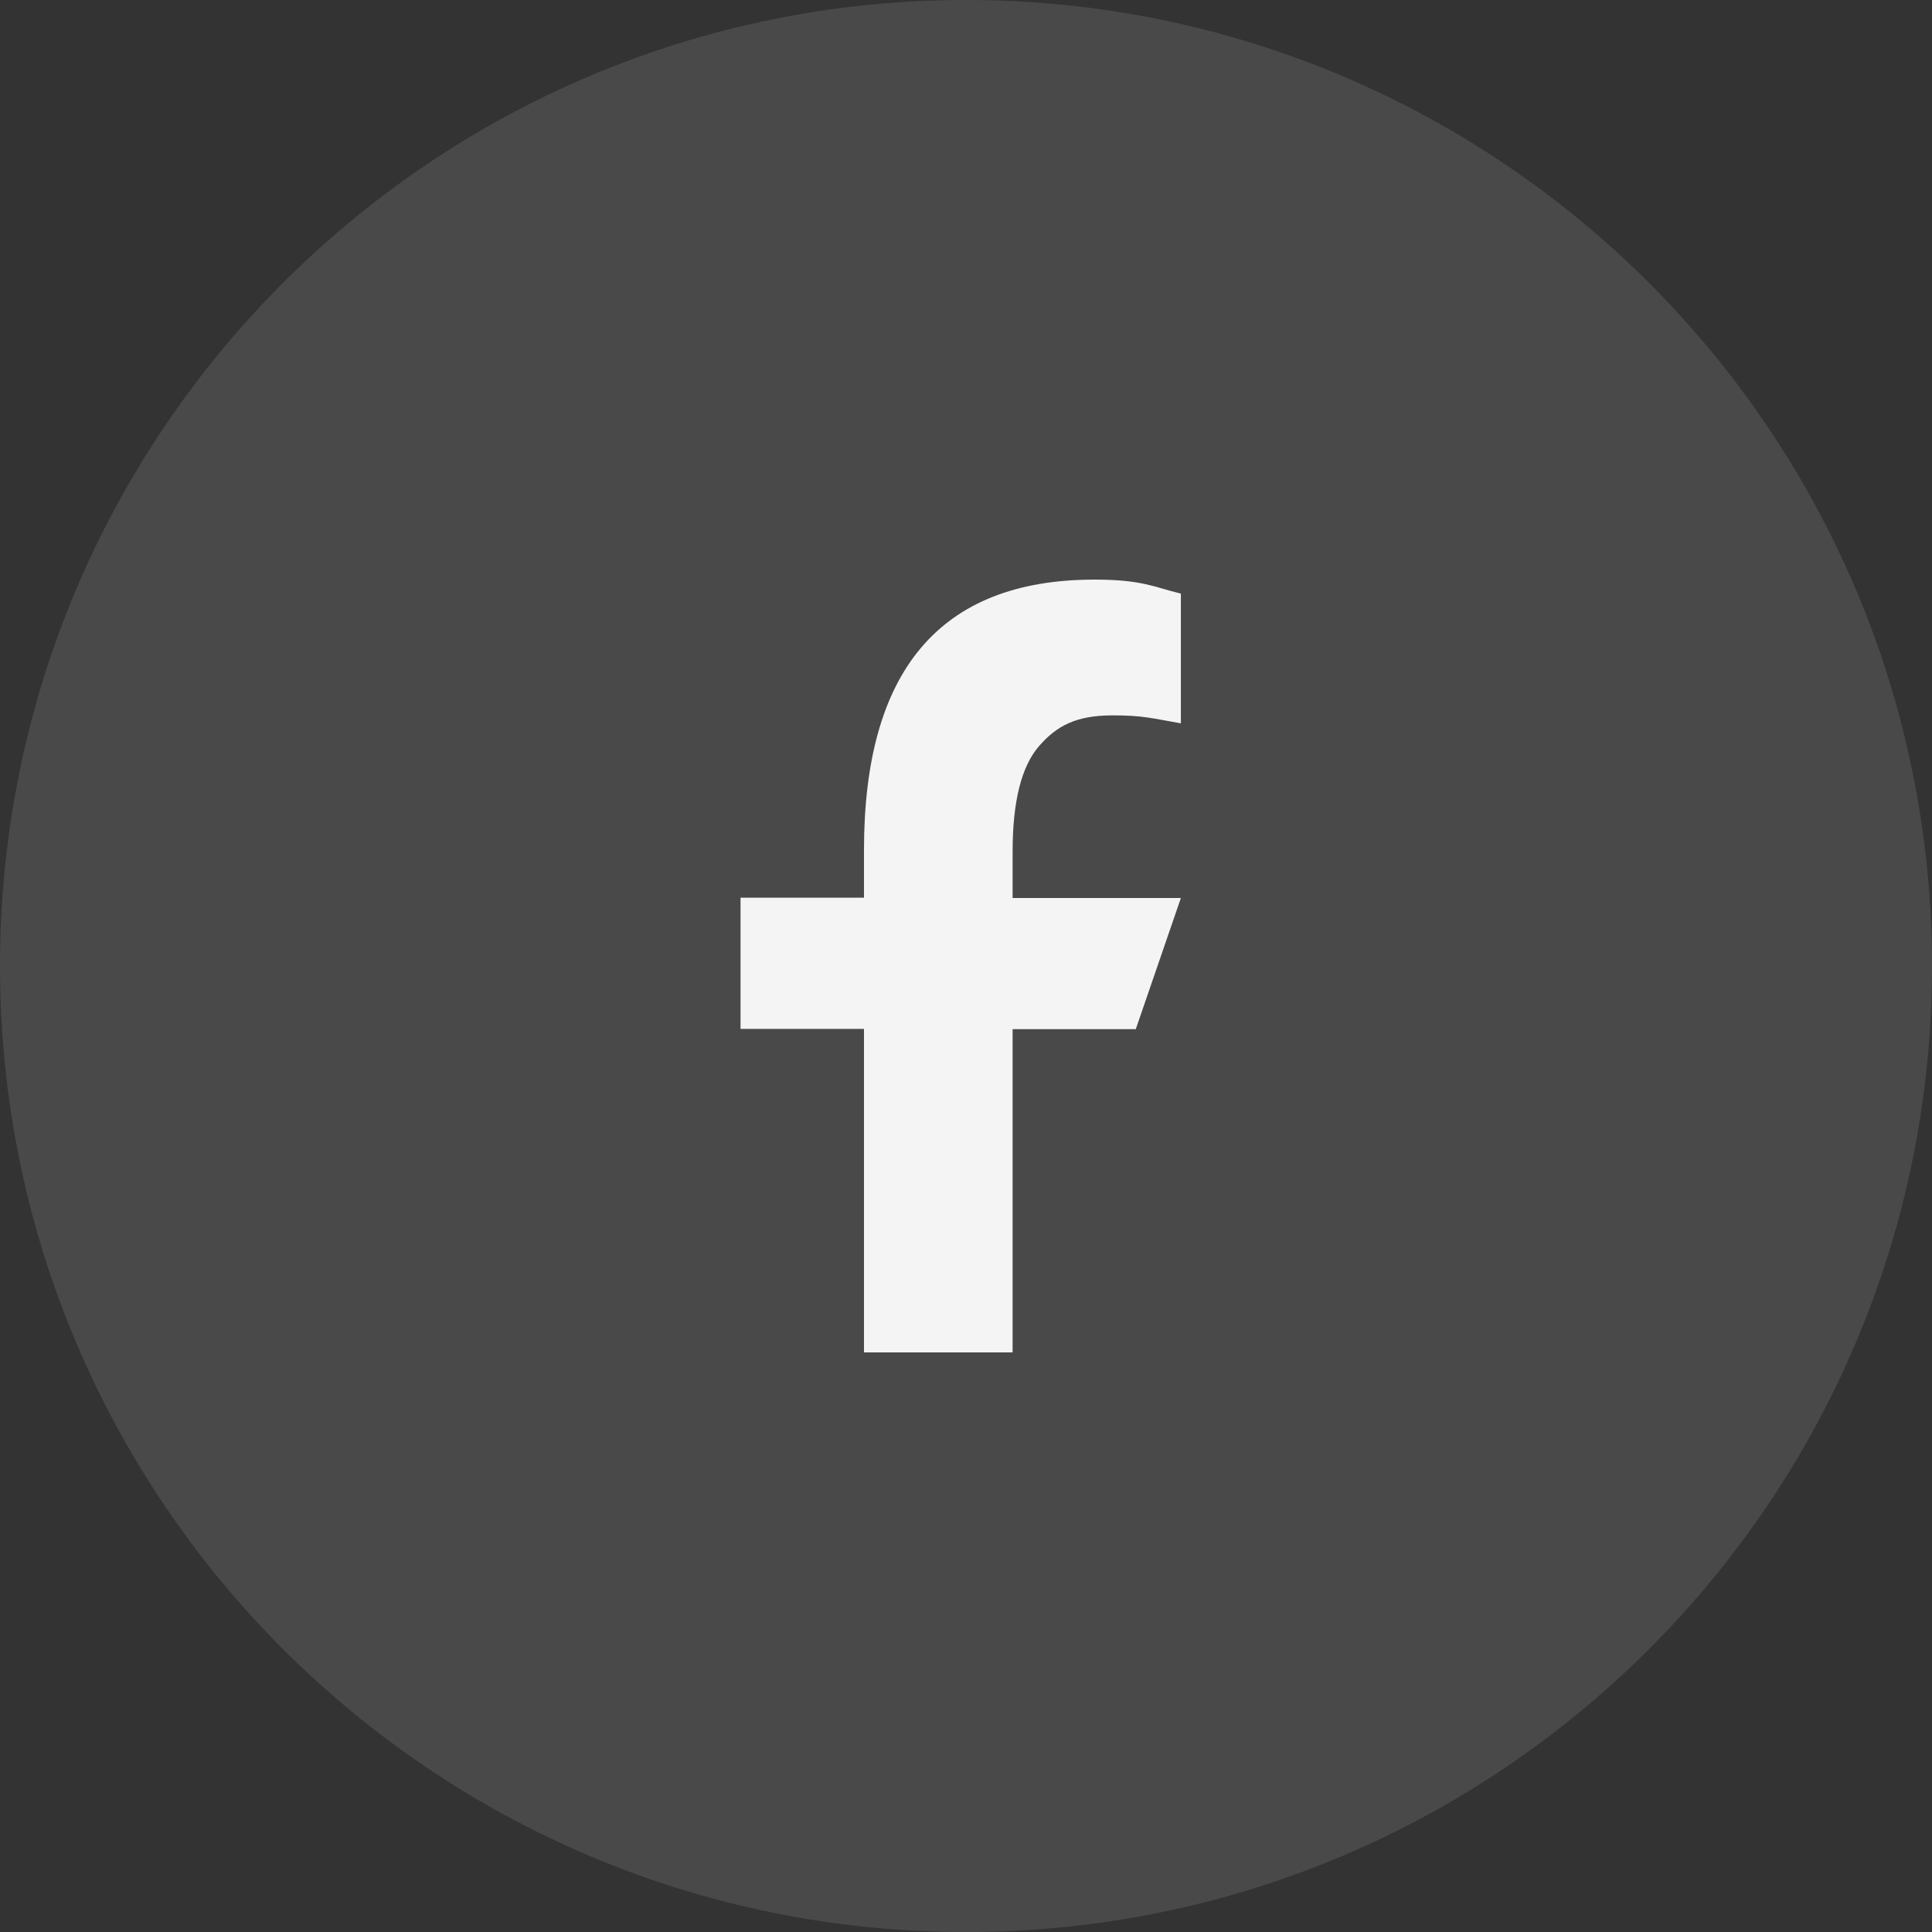
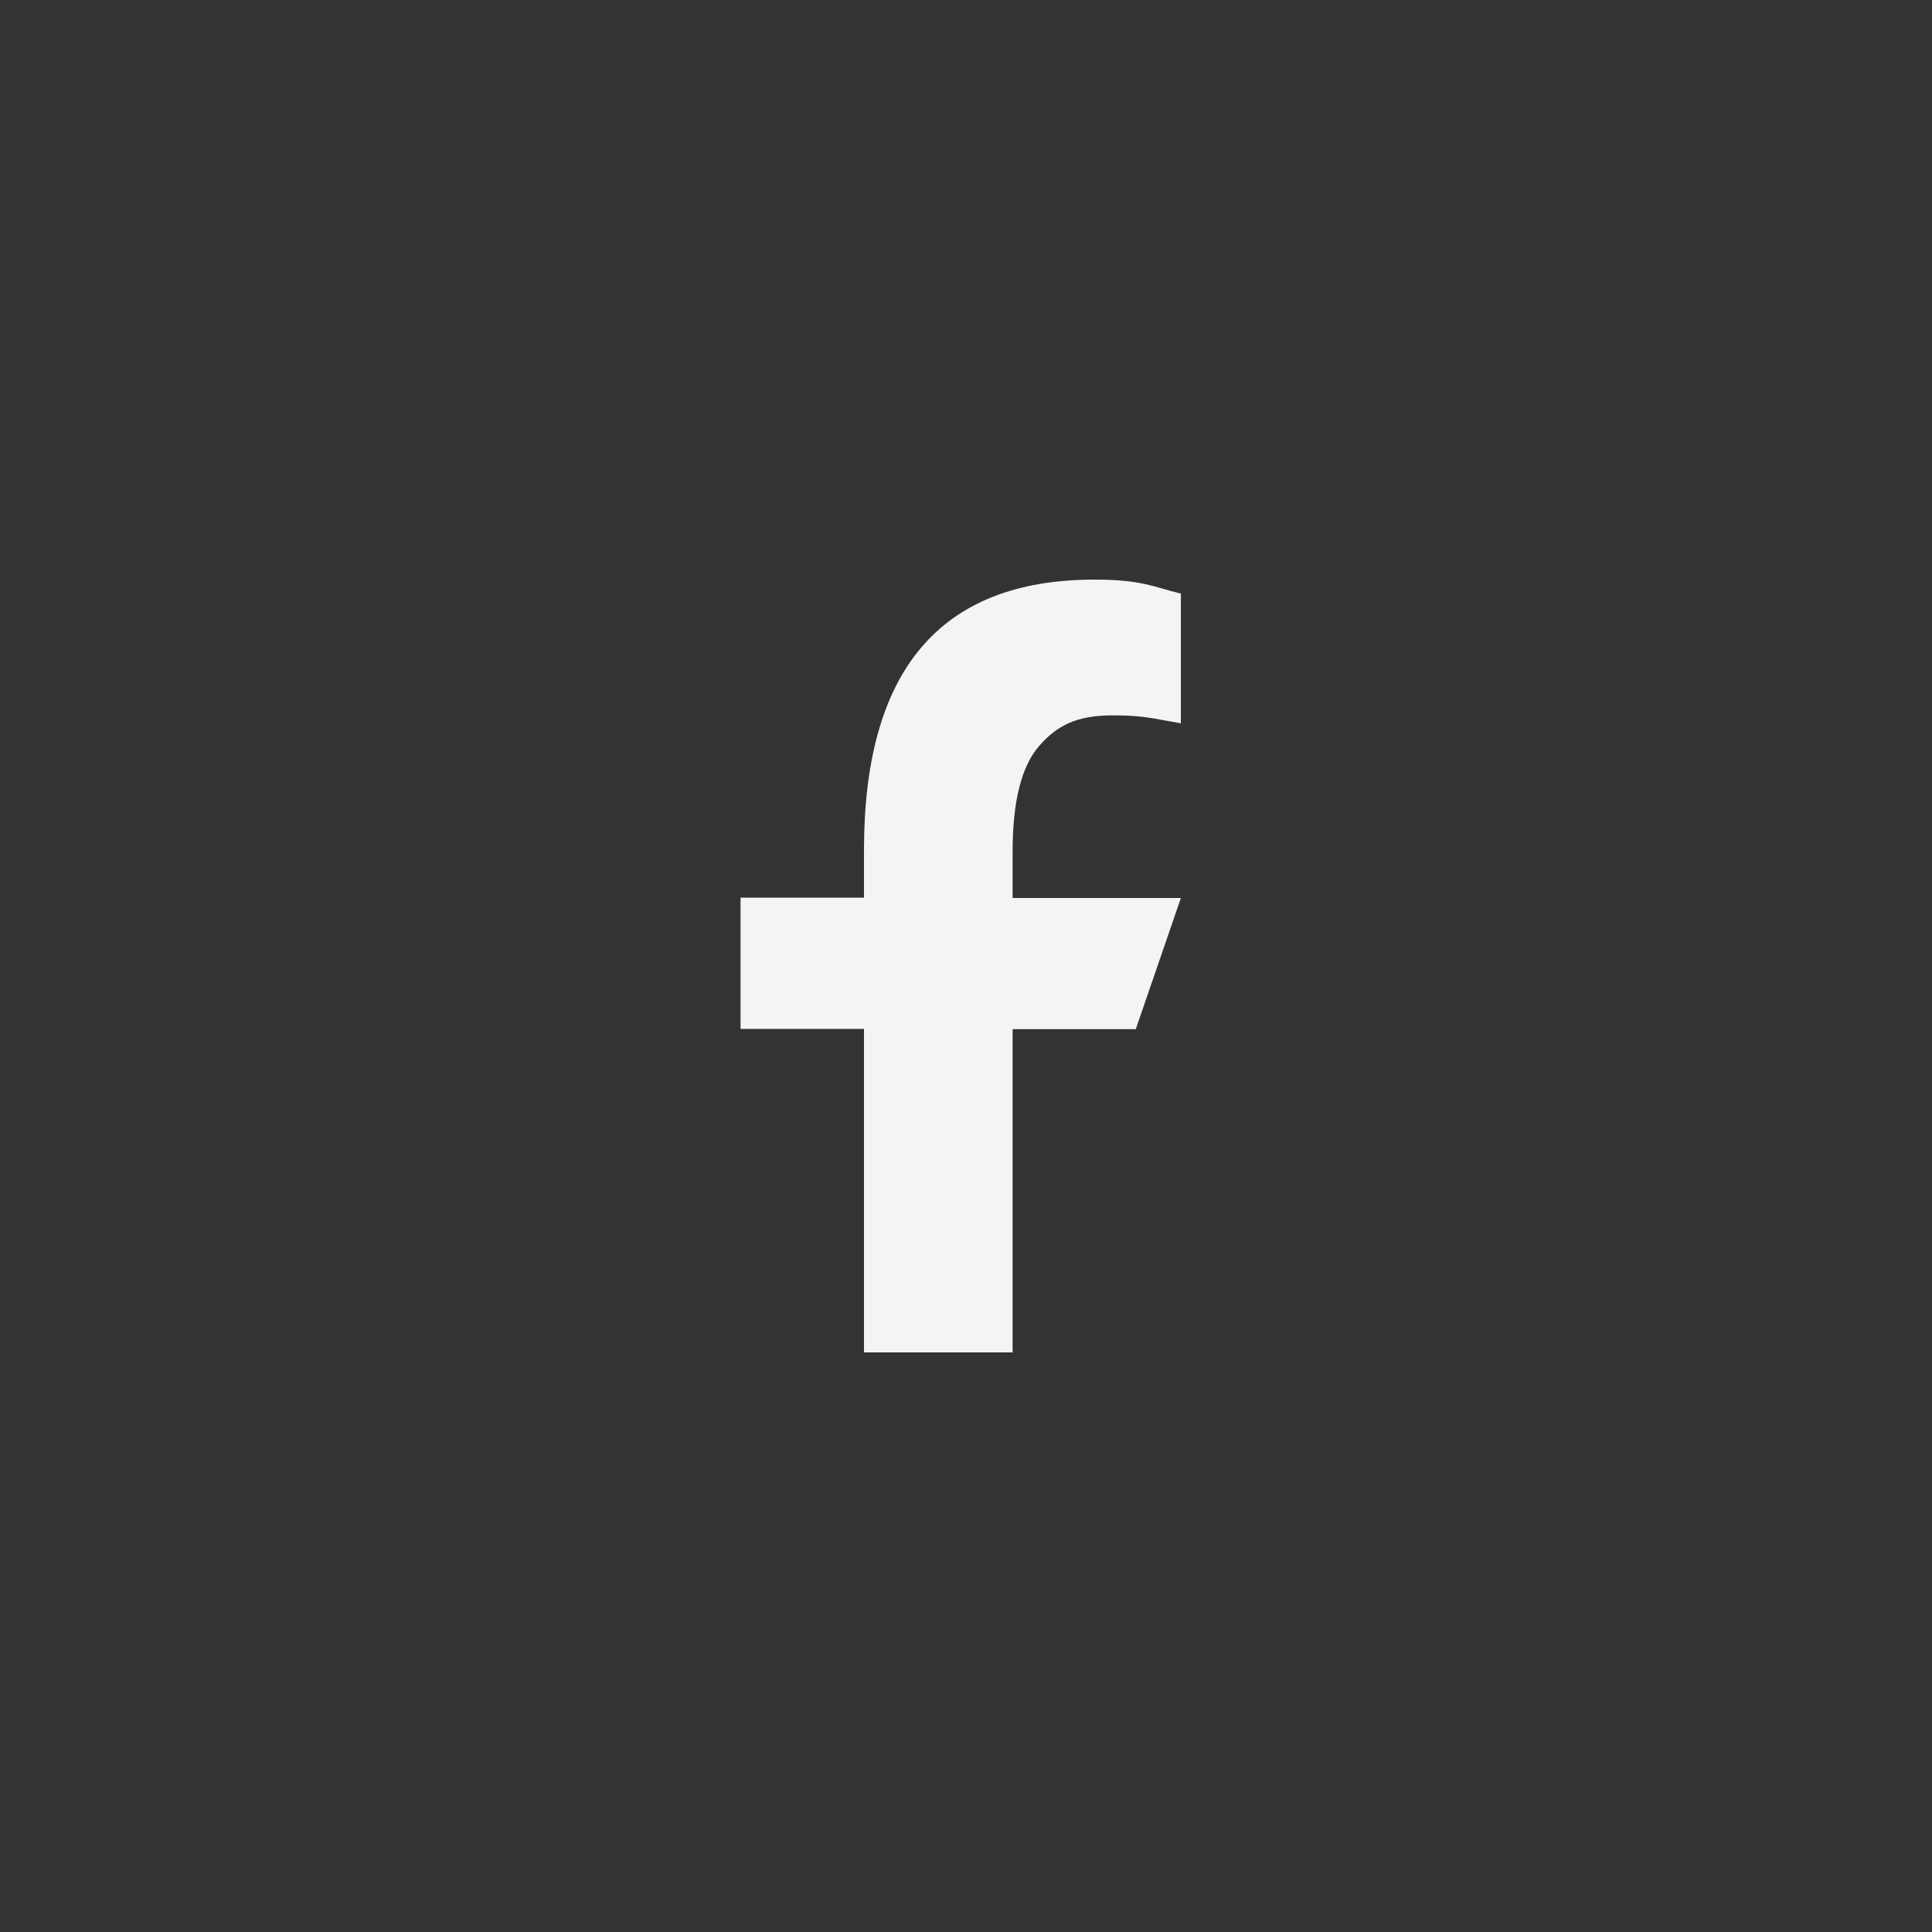
<svg xmlns="http://www.w3.org/2000/svg" width="40" height="40" viewBox="0 0 40 40" fill="none">
  <rect x="0" y="0" width="40" height="40" fill="#333333" stroke="none" />
-   <path d="M0 20C0 8.954 8.954 0 20 0C31.046 0 40 8.954 40 20C40 31.046 31.046 40 20 40C8.954 40 0 31.046 0 20Z" fill="white" fill-opacity="0.11" />
  <path d="M20.965 21.302V28H17.888V21.302H15.332V18.586H17.888V17.598C17.888 13.929 19.42 12 22.663 12C23.657 12 23.905 12.16 24.449 12.29V14.976C23.84 14.87 23.668 14.811 23.035 14.811C22.284 14.811 21.882 15.024 21.515 15.444C21.148 15.864 20.965 16.592 20.965 17.633V18.592H24.449L23.515 21.308H20.965V21.302Z" fill="#F5F4F4" />
</svg>